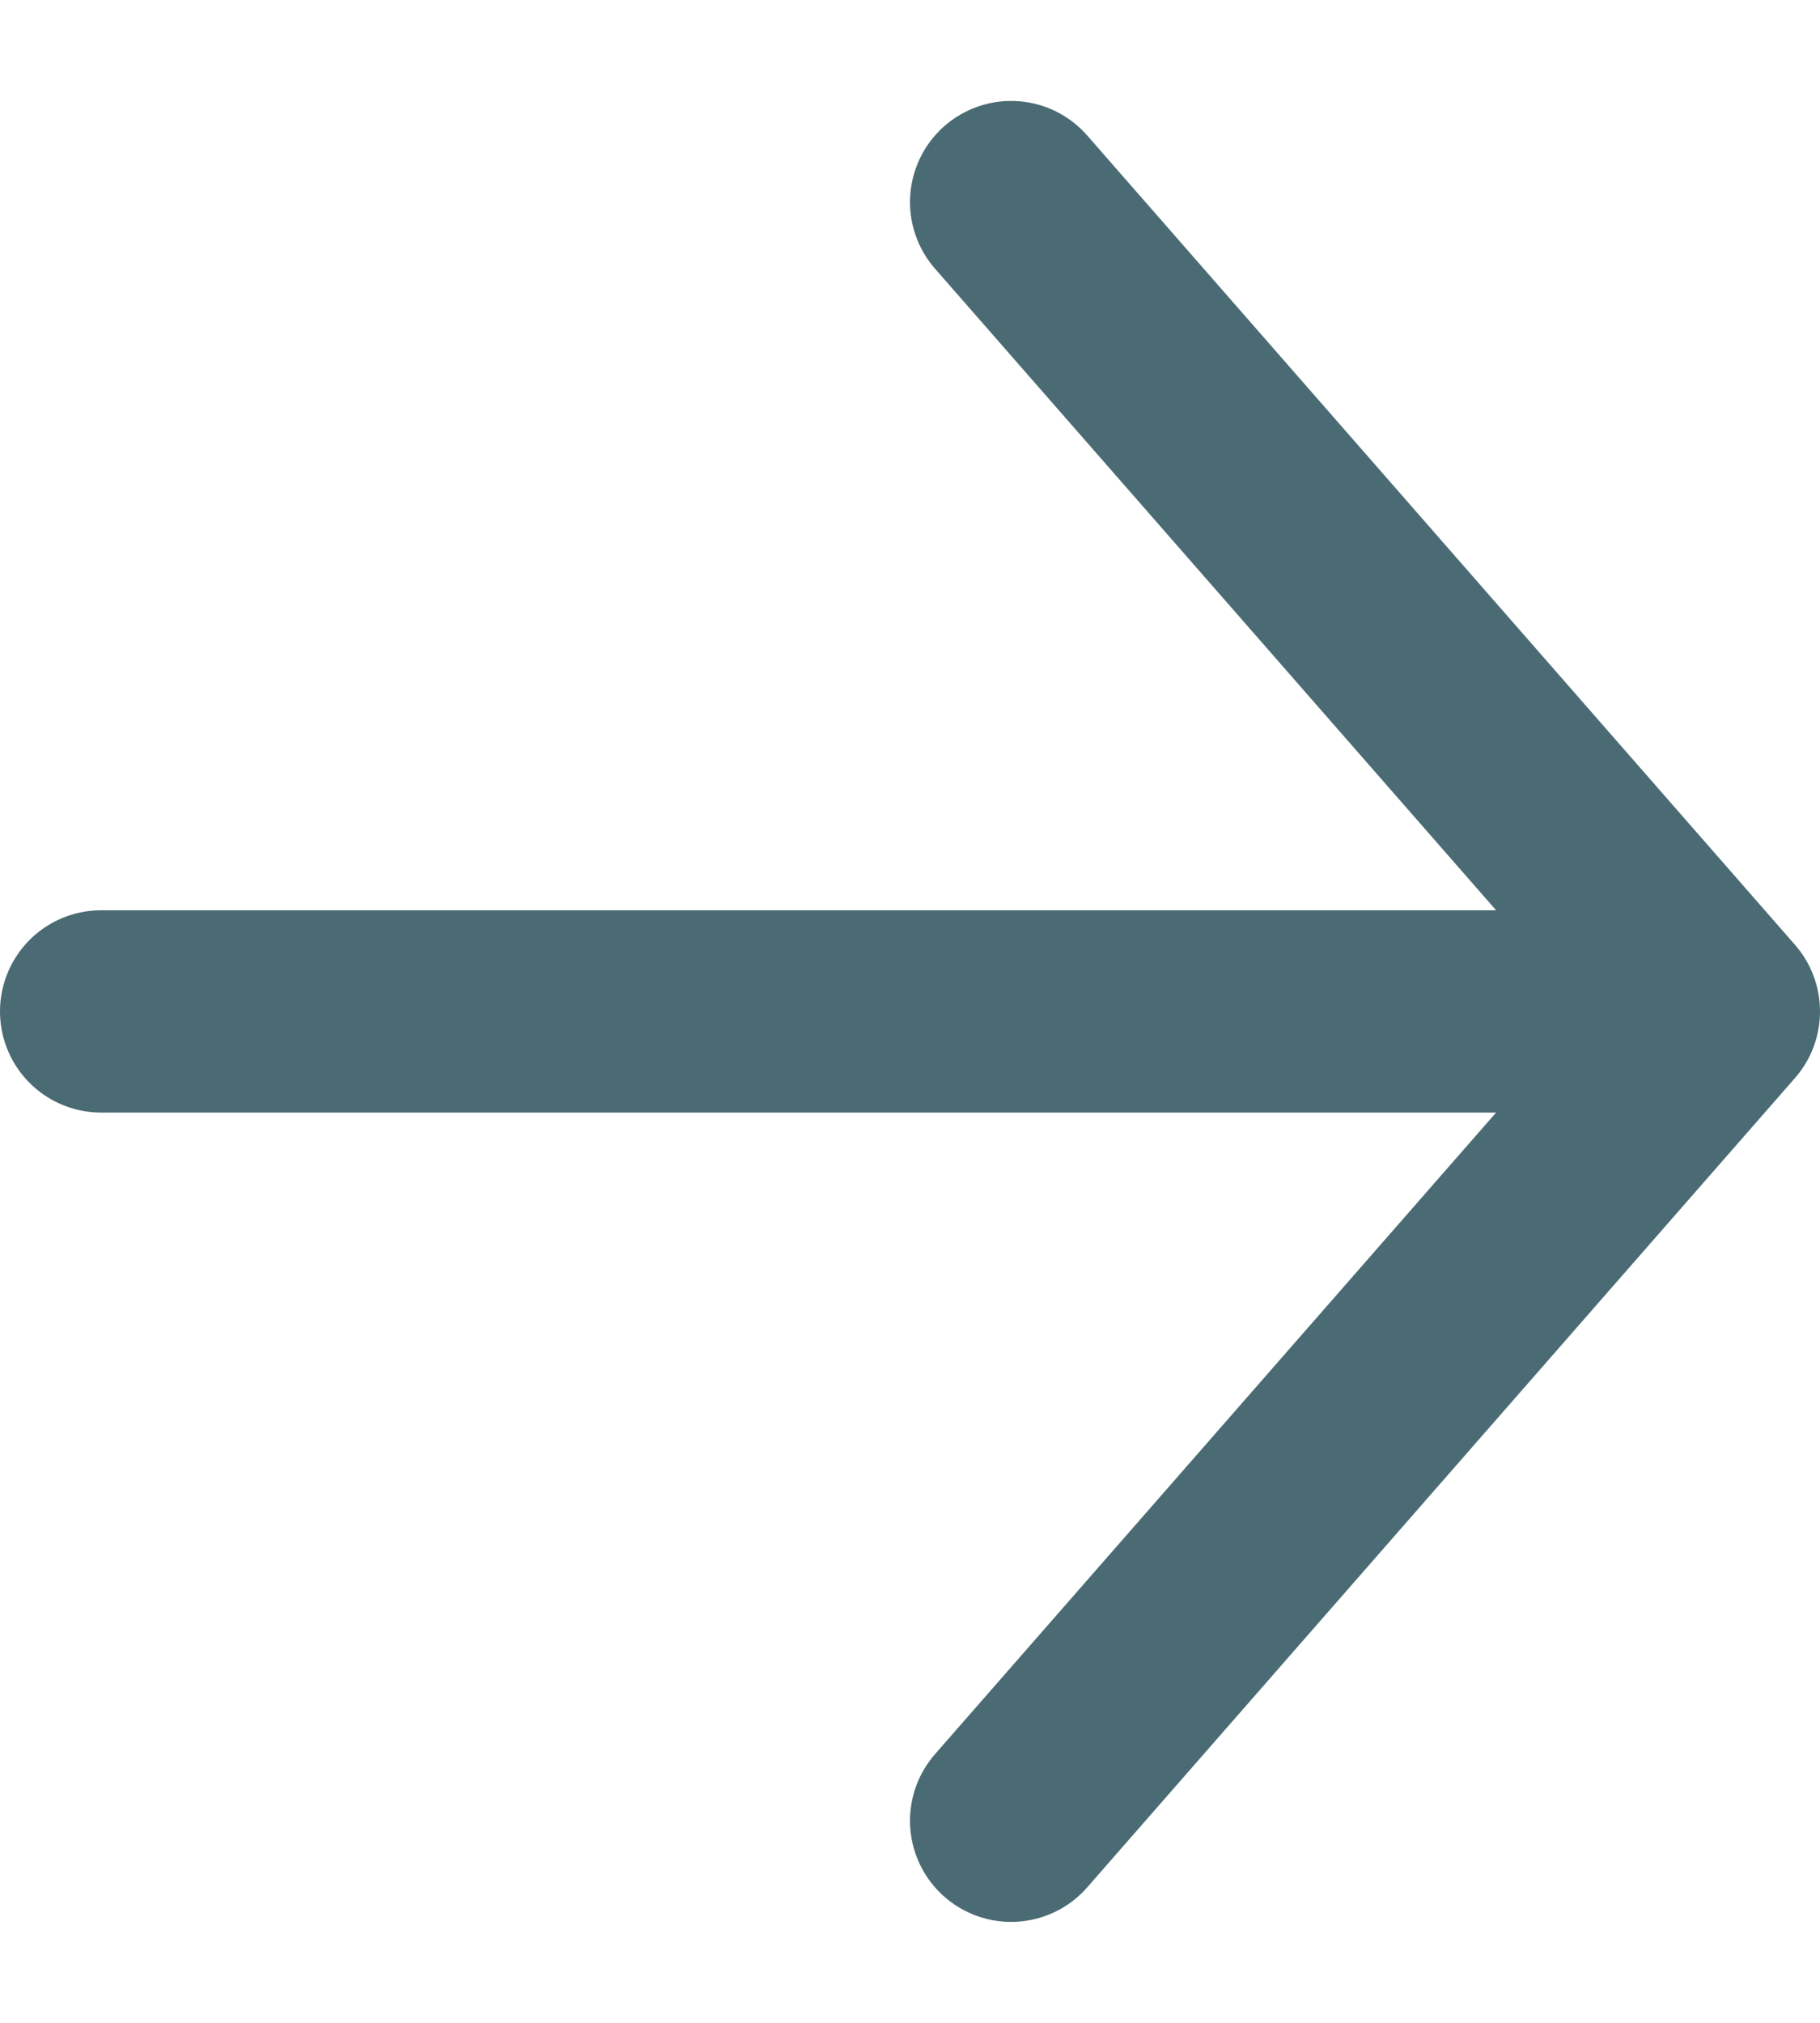
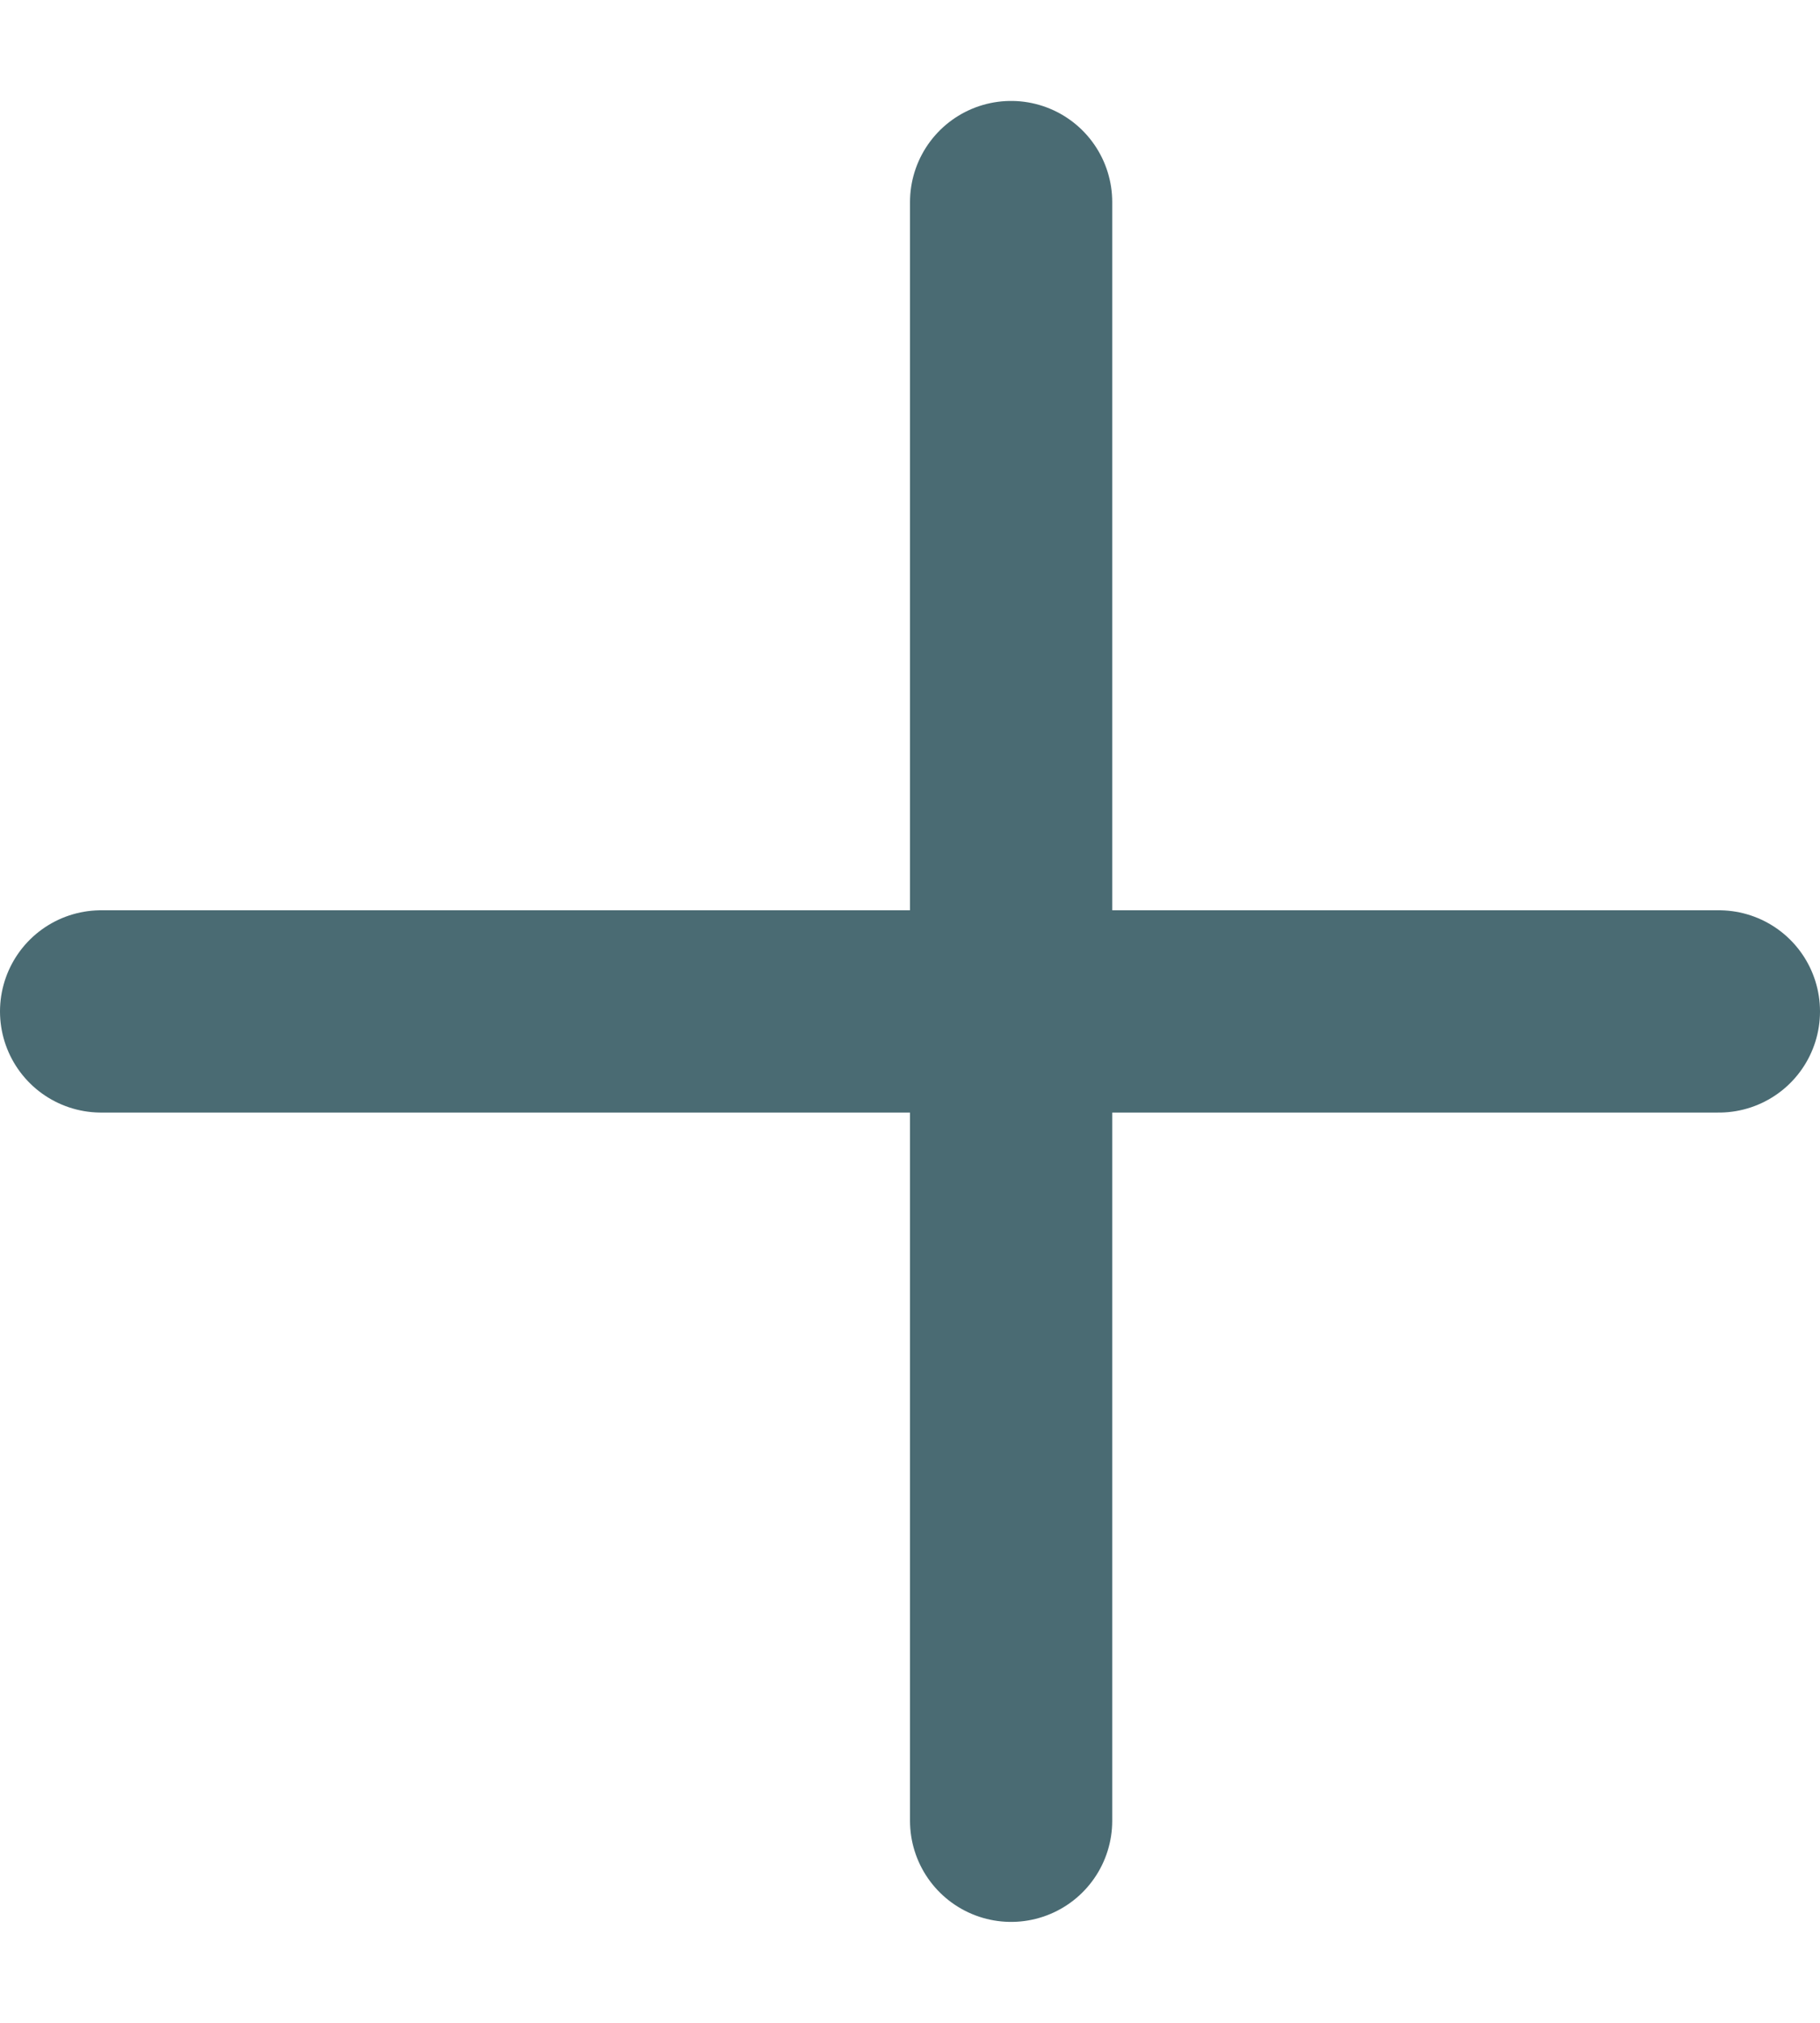
<svg xmlns="http://www.w3.org/2000/svg" width="18" height="20" viewBox="0 0 18 20" fill="none">
-   <path d="M17 10L1 10M10 18.002L17 10L10 1.998" stroke="#4A6B73" stroke-width="2" stroke-linecap="round" stroke-linejoin="round" />
+   <path d="M17 10L1 10M10 18.002L10 1.998" stroke="#4A6B73" stroke-width="2" stroke-linecap="round" stroke-linejoin="round" />
</svg>